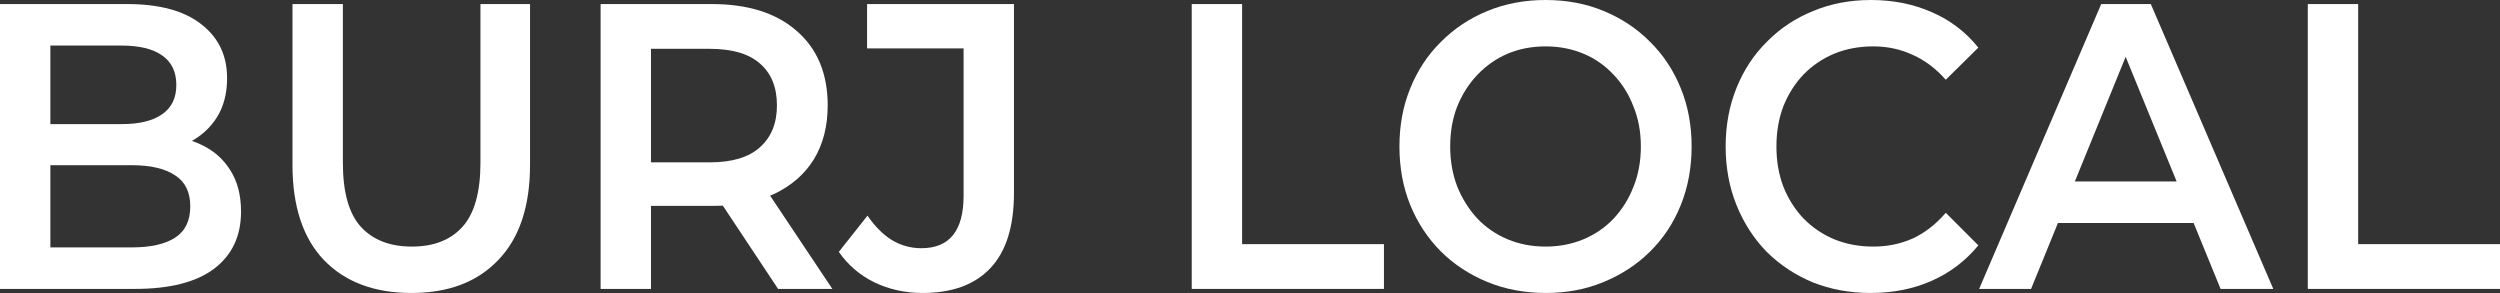
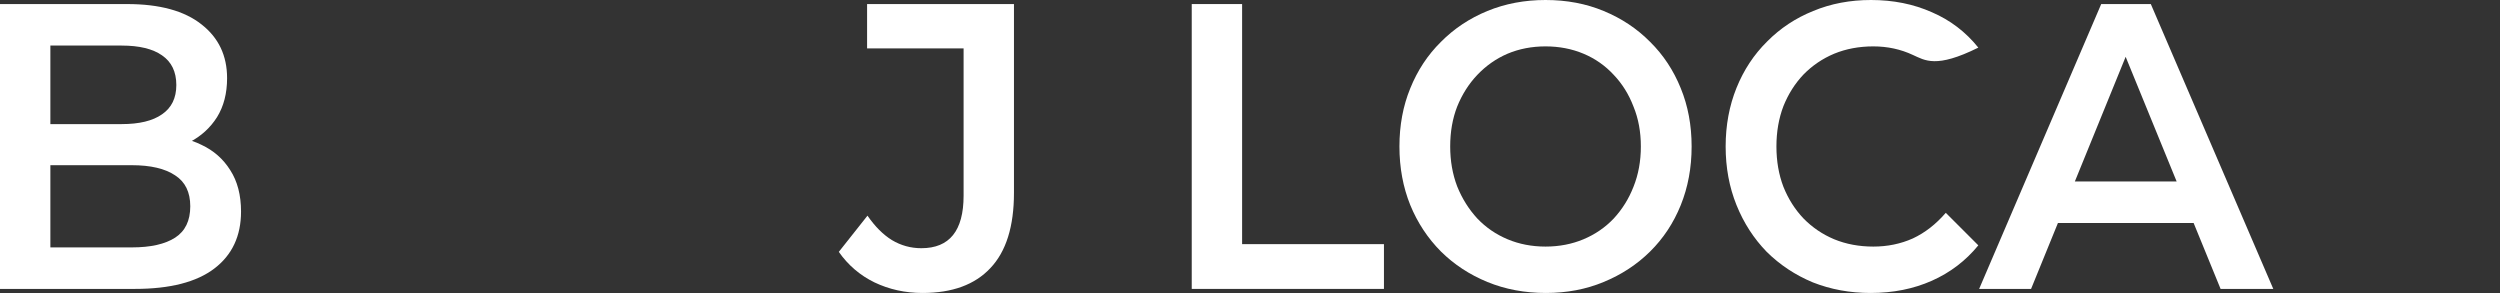
<svg xmlns="http://www.w3.org/2000/svg" width="128" height="15" viewBox="0 0 128 15" fill="none">
  <rect x="0" y="0" width="128" height="15" fill="#333333" stroke="none" />
  <path d="M0 14.792V0.208H6.508C8.175 0.208 9.445 0.556 10.318 1.25C11.191 1.931 11.627 2.847 11.627 4C11.627 4.778 11.455 5.444 11.111 6C10.767 6.542 10.304 6.965 9.722 7.271C9.154 7.562 8.532 7.708 7.857 7.708L8.214 6.958C8.995 6.958 9.696 7.111 10.318 7.417C10.939 7.708 11.429 8.139 11.786 8.708C12.156 9.278 12.341 9.986 12.341 10.833C12.341 12.083 11.885 13.056 10.972 13.75C10.06 14.444 8.704 14.792 6.905 14.792H0ZM2.579 12.667H6.746C7.712 12.667 8.453 12.5 8.968 12.167C9.484 11.833 9.742 11.299 9.742 10.562C9.742 9.84 9.484 9.312 8.968 8.979C8.453 8.632 7.712 8.458 6.746 8.458H2.381V6.354H6.23C7.13 6.354 7.818 6.188 8.294 5.854C8.783 5.521 9.028 5.021 9.028 4.354C9.028 3.674 8.783 3.167 8.294 2.833C7.818 2.5 7.13 2.333 6.23 2.333H2.579V12.667Z" fill="white" />
-   <path d="M21.067 15C19.162 15 17.667 14.438 16.582 13.312C15.511 12.188 14.975 10.562 14.975 8.438V0.208H17.555V8.333C17.555 9.833 17.859 10.924 18.468 11.604C19.089 12.285 19.962 12.625 21.087 12.625C22.211 12.625 23.077 12.285 23.686 11.604C24.294 10.924 24.599 9.833 24.599 8.333V0.208H27.138V8.438C27.138 10.562 26.596 12.188 25.511 13.312C24.44 14.438 22.958 15 21.067 15Z" fill="white" />
-   <path d="M30.751 14.792V0.208H36.445C38.297 0.208 39.746 0.667 40.791 1.583C41.849 2.5 42.378 3.771 42.378 5.396C42.378 6.465 42.14 7.389 41.664 8.167C41.187 8.931 40.506 9.521 39.62 9.938C38.747 10.34 37.695 10.542 36.465 10.542H32.179L33.33 9.312V14.792H30.751ZM39.838 14.792L36.326 9.5H39.084L42.616 14.792H39.838ZM33.33 9.604L32.179 8.312H36.346C37.484 8.312 38.337 8.056 38.906 7.542C39.488 7.028 39.779 6.312 39.779 5.396C39.779 4.465 39.488 3.75 38.906 3.25C38.337 2.75 37.484 2.5 36.346 2.5H32.179L33.33 1.167V9.604Z" fill="white" />
  <path d="M47.233 15C46.346 15 45.526 14.819 44.772 14.458C44.032 14.097 43.423 13.576 42.947 12.896L44.415 11.042C44.799 11.597 45.215 12.014 45.665 12.292C46.128 12.569 46.631 12.708 47.173 12.708C48.615 12.708 49.336 11.812 49.336 10.021V2.479H44.395V0.208H51.915V9.875C51.915 11.597 51.512 12.882 50.705 13.729C49.911 14.576 48.754 15 47.233 15Z" fill="white" />
  <path d="M61.017 14.792V0.208H63.596V12.5H70.858V14.792H61.017Z" fill="white" />
  <path d="M79.151 15C78.066 15 77.068 14.812 76.155 14.438C75.242 14.062 74.448 13.542 73.774 12.875C73.099 12.194 72.577 11.403 72.206 10.5C71.836 9.583 71.651 8.583 71.651 7.5C71.651 6.417 71.836 5.424 72.206 4.521C72.577 3.604 73.099 2.812 73.774 2.146C74.448 1.465 75.242 0.938 76.155 0.562C77.068 0.188 78.06 0 79.131 0C80.216 0 81.208 0.188 82.107 0.562C83.02 0.938 83.814 1.465 84.488 2.146C85.163 2.812 85.686 3.604 86.056 4.521C86.426 5.424 86.611 6.417 86.611 7.5C86.611 8.583 86.426 9.583 86.056 10.5C85.686 11.417 85.163 12.208 84.488 12.875C83.814 13.542 83.02 14.062 82.107 14.438C81.208 14.812 80.222 15 79.151 15ZM79.131 12.625C79.832 12.625 80.48 12.5 81.076 12.25C81.671 12 82.187 11.646 82.623 11.188C83.06 10.715 83.397 10.174 83.635 9.562C83.886 8.938 84.012 8.25 84.012 7.5C84.012 6.75 83.886 6.069 83.635 5.458C83.397 4.833 83.06 4.292 82.623 3.833C82.187 3.361 81.671 3 81.076 2.75C80.48 2.5 79.832 2.375 79.131 2.375C78.43 2.375 77.782 2.5 77.187 2.75C76.605 3 76.089 3.361 75.639 3.833C75.203 4.292 74.859 4.833 74.607 5.458C74.369 6.069 74.25 6.75 74.25 7.5C74.25 8.236 74.369 8.917 74.607 9.542C74.859 10.167 75.203 10.715 75.639 11.188C76.076 11.646 76.591 12 77.187 12.25C77.782 12.5 78.43 12.625 79.131 12.625Z" fill="white" />
-   <path d="M95.774 15C94.716 15 93.731 14.819 92.818 14.458C91.918 14.083 91.131 13.562 90.457 12.896C89.795 12.215 89.279 11.417 88.909 10.5C88.539 9.583 88.353 8.583 88.353 7.5C88.353 6.417 88.539 5.417 88.909 4.5C89.279 3.583 89.802 2.792 90.477 2.125C91.151 1.444 91.938 0.924 92.838 0.562C93.737 0.188 94.723 0 95.794 0C96.932 0 97.97 0.208 98.909 0.625C99.848 1.028 100.642 1.632 101.29 2.438L99.624 4.083C99.121 3.514 98.559 3.09 97.937 2.812C97.315 2.521 96.641 2.375 95.913 2.375C95.186 2.375 94.518 2.5 93.909 2.75C93.314 3 92.791 3.354 92.342 3.812C91.905 4.271 91.561 4.812 91.31 5.438C91.072 6.062 90.953 6.75 90.953 7.5C90.953 8.25 91.072 8.938 91.31 9.562C91.561 10.188 91.905 10.729 92.342 11.188C92.791 11.646 93.314 12 93.909 12.25C94.518 12.5 95.186 12.625 95.913 12.625C96.641 12.625 97.315 12.486 97.937 12.208C98.559 11.917 99.121 11.479 99.624 10.896L101.29 12.562C100.642 13.354 99.848 13.958 98.909 14.375C97.97 14.792 96.925 15 95.774 15Z" fill="white" />
+   <path d="M95.774 15C94.716 15 93.731 14.819 92.818 14.458C91.918 14.083 91.131 13.562 90.457 12.896C89.795 12.215 89.279 11.417 88.909 10.5C88.539 9.583 88.353 8.583 88.353 7.5C88.353 6.417 88.539 5.417 88.909 4.5C89.279 3.583 89.802 2.792 90.477 2.125C91.151 1.444 91.938 0.924 92.838 0.562C93.737 0.188 94.723 0 95.794 0C96.932 0 97.97 0.208 98.909 0.625C99.848 1.028 100.642 1.632 101.29 2.438C99.121 3.514 98.559 3.09 97.937 2.812C97.315 2.521 96.641 2.375 95.913 2.375C95.186 2.375 94.518 2.5 93.909 2.75C93.314 3 92.791 3.354 92.342 3.812C91.905 4.271 91.561 4.812 91.31 5.438C91.072 6.062 90.953 6.75 90.953 7.5C90.953 8.25 91.072 8.938 91.31 9.562C91.561 10.188 91.905 10.729 92.342 11.188C92.791 11.646 93.314 12 93.909 12.25C94.518 12.5 95.186 12.625 95.913 12.625C96.641 12.625 97.315 12.486 97.937 12.208C98.559 11.917 99.121 11.479 99.624 10.896L101.29 12.562C100.642 13.354 99.848 13.958 98.909 14.375C97.97 14.792 96.925 15 95.774 15Z" fill="white" />
  <path d="M101.332 14.792L107.582 0.208H110.122L116.392 14.792H113.694L108.317 1.646H109.348L103.991 14.792H101.332ZM104.209 11.417L104.904 9.292H112.404L113.098 11.417H104.209Z" fill="white" />
-   <path d="M118.159 14.792V0.208H120.738V12.5H128V14.792H118.159Z" fill="white" />
</svg>